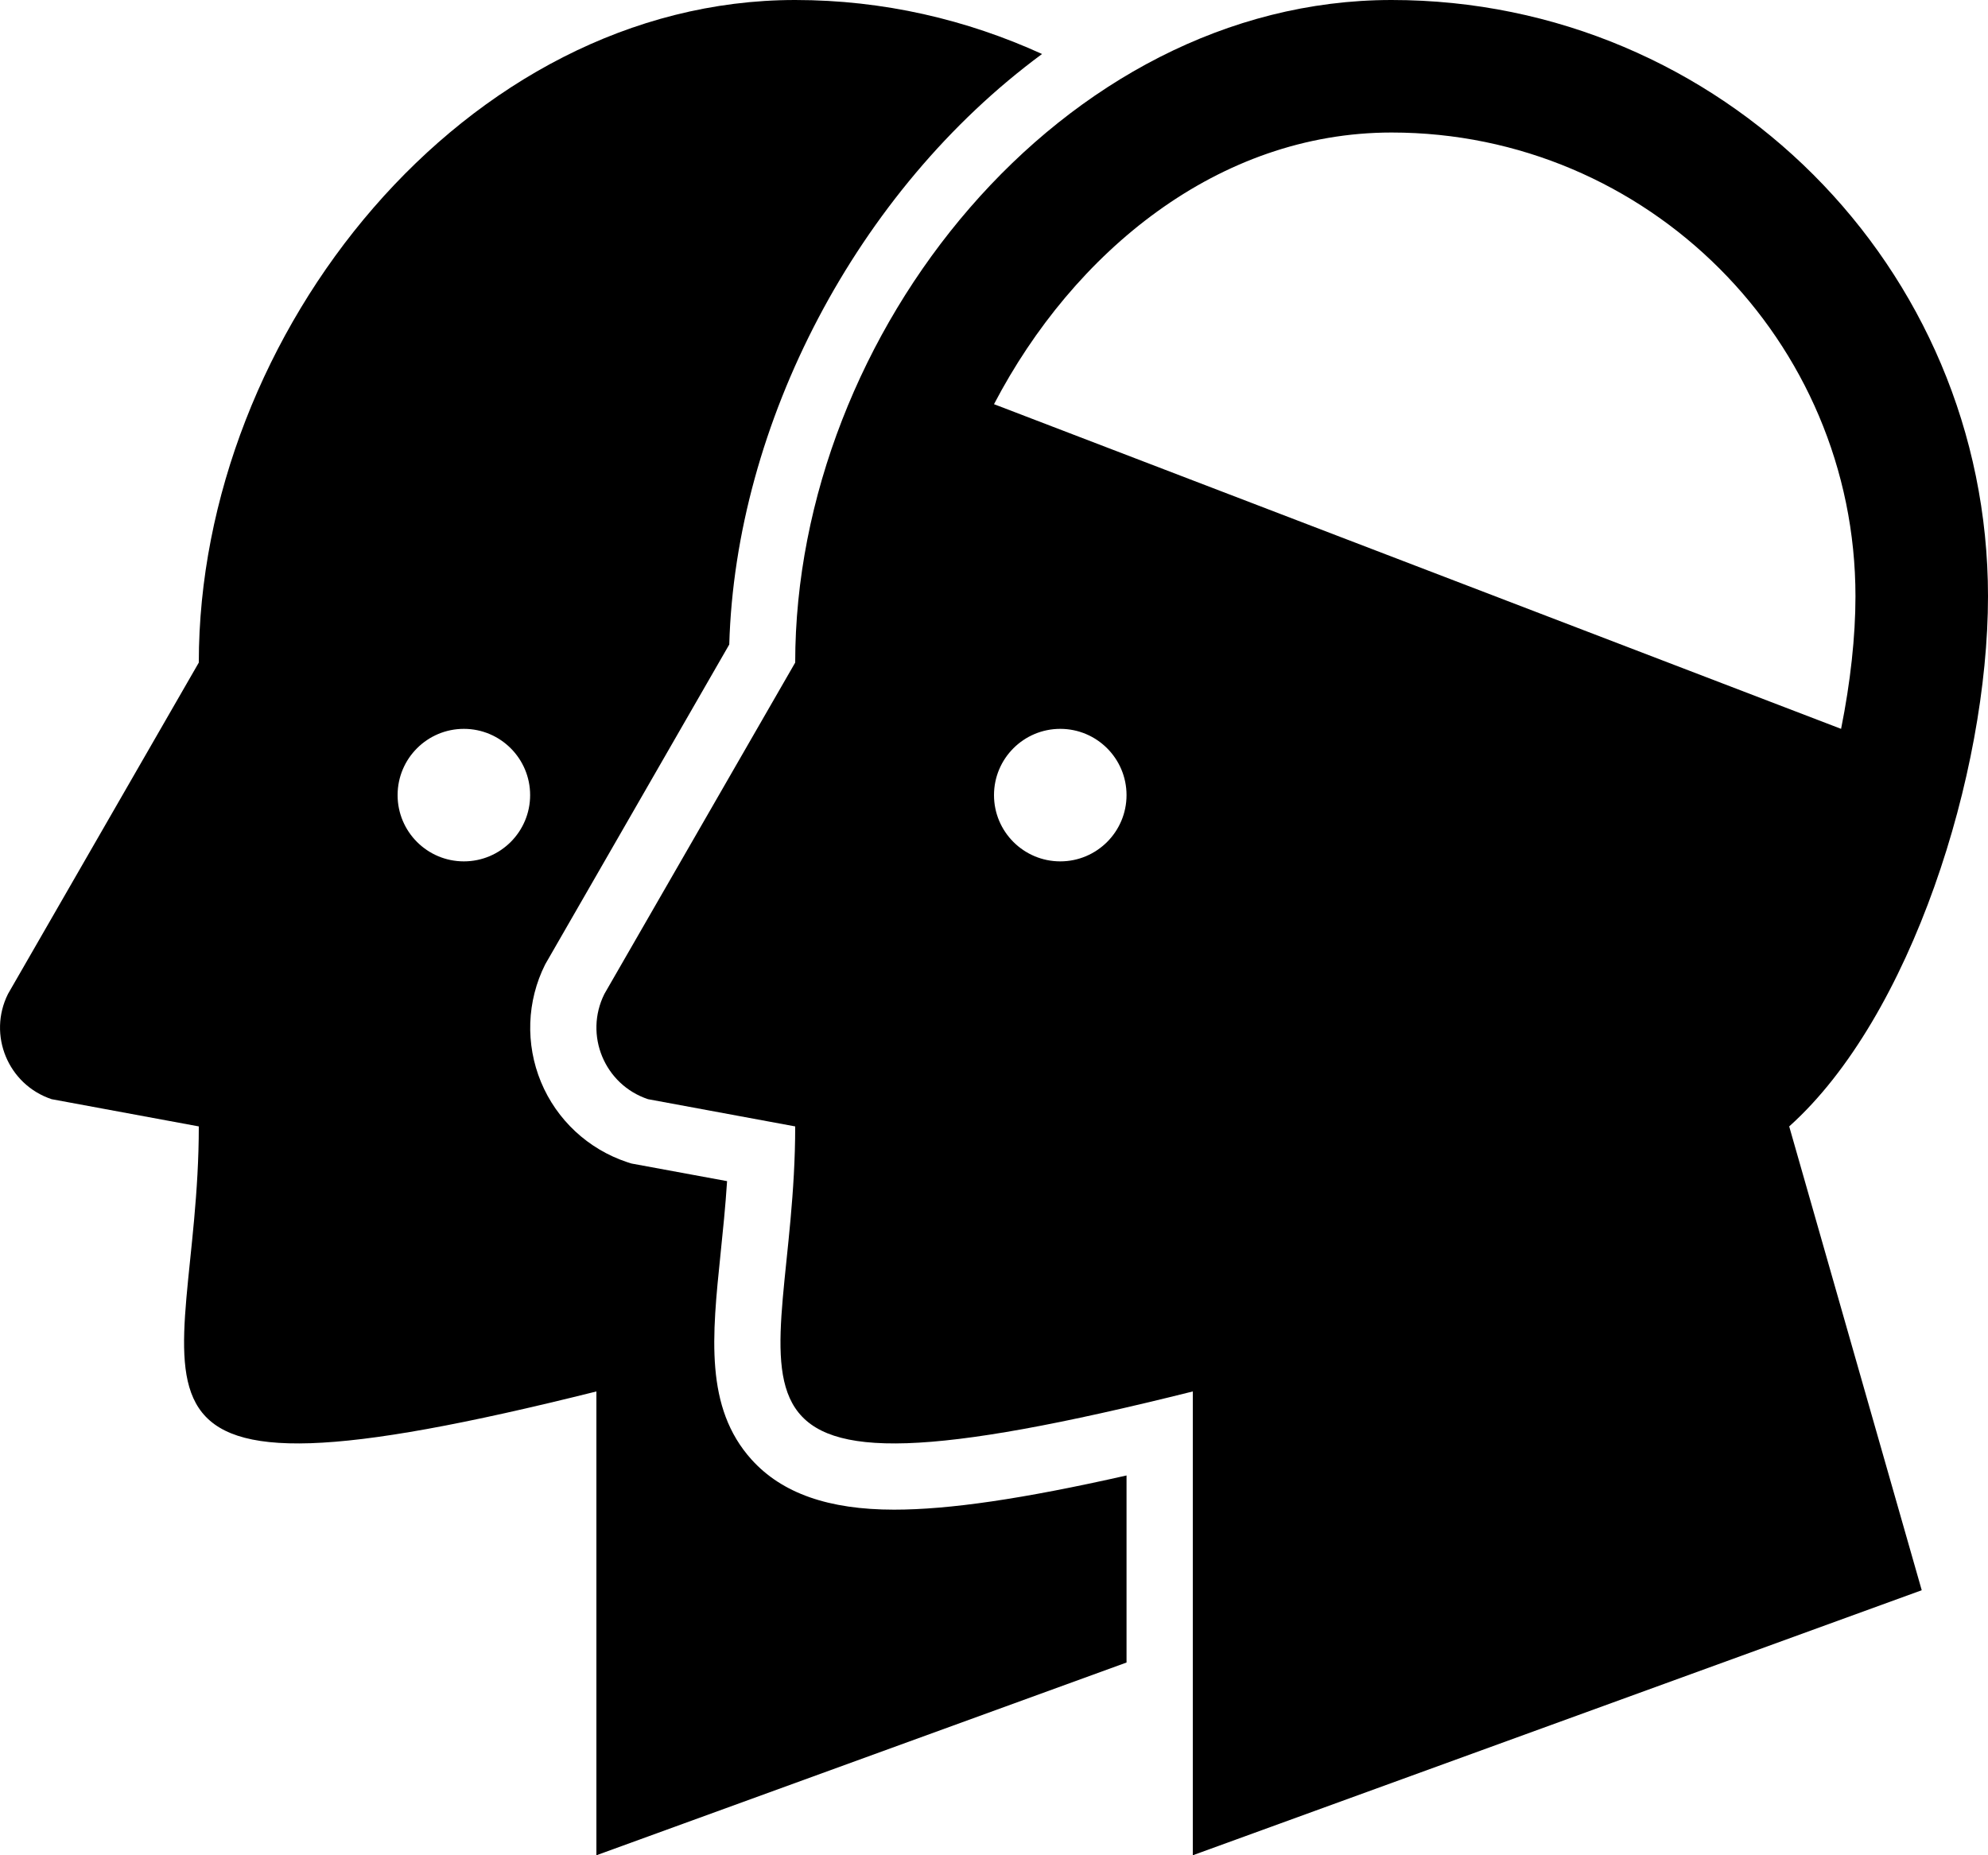
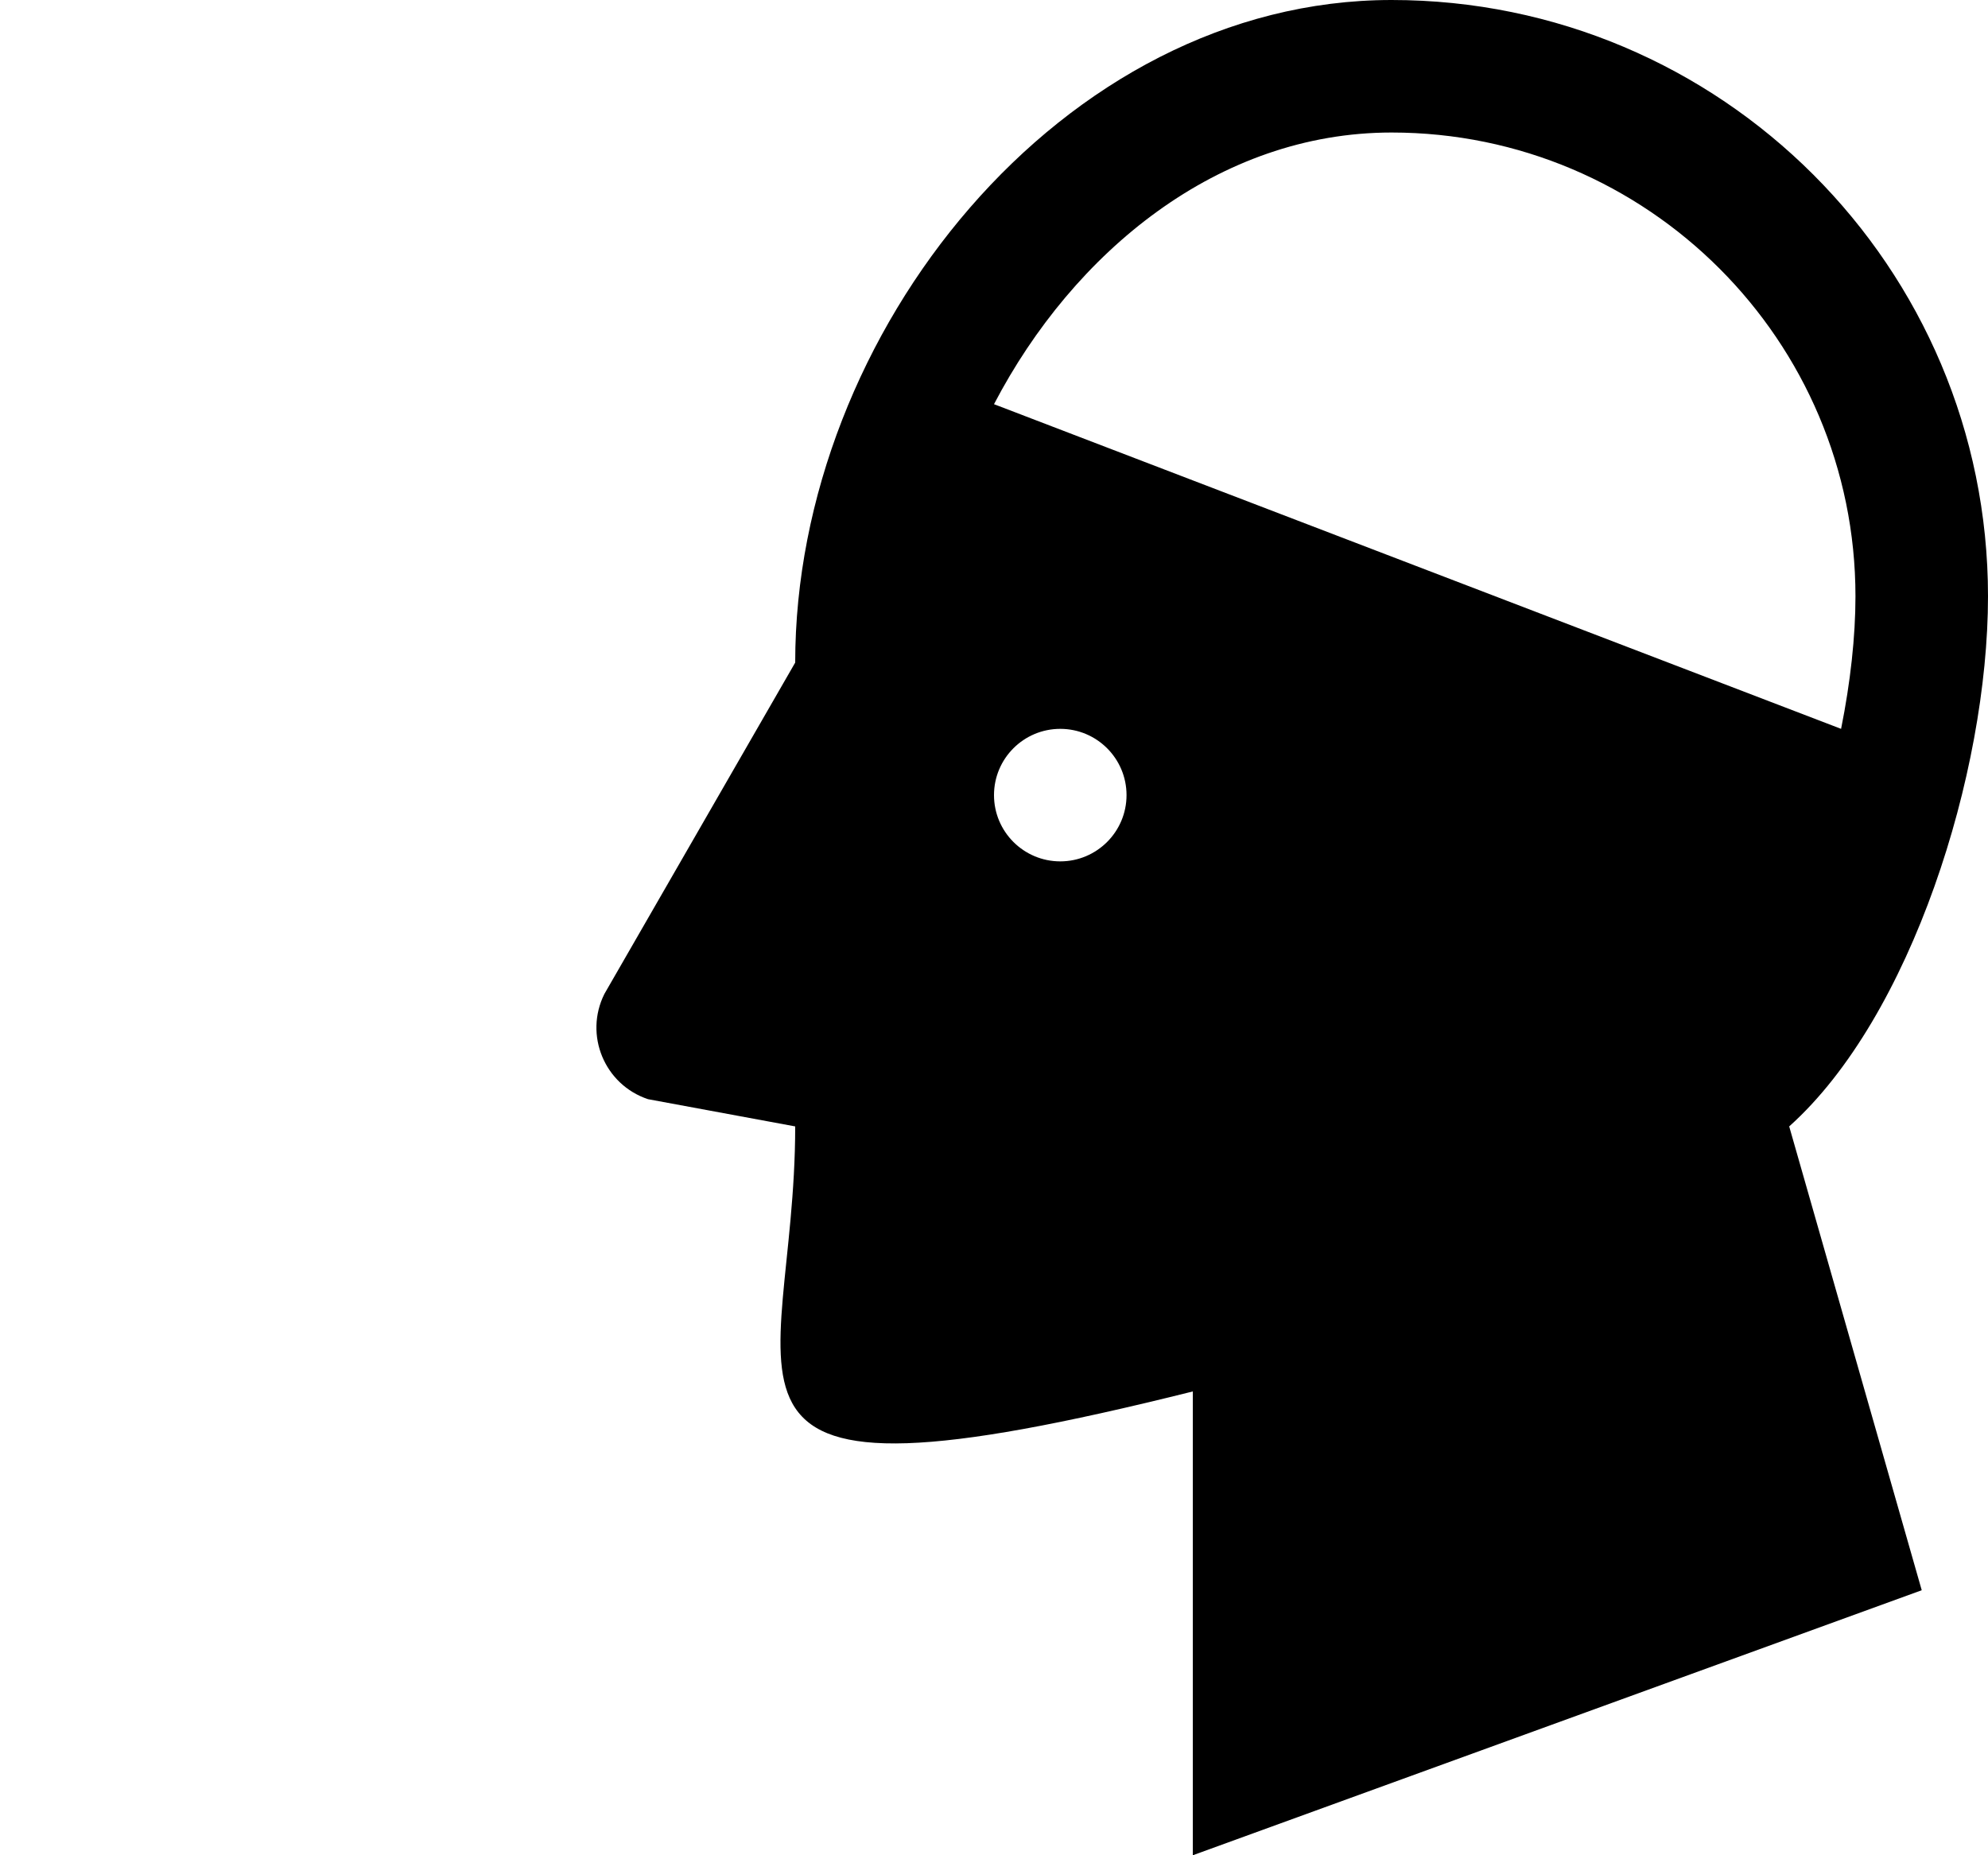
<svg xmlns="http://www.w3.org/2000/svg" version="1.1" id="Layer_1" x="0px" y="0px" viewBox="0 0 30 28" style="enable-background:new 0 0 30 28;" xml:space="preserve">
  <g id="human-two-brain-7">
-     <path d="M13.492,22.784c-0.988,0-1.691-0.247-2.15-0.755c-0.708-0.785-0.597-1.862-0.468-3.11c0.035-0.339,0.073-0.705,0.098-1.093   L9.529,17.56l-0.066-0.021c-0.588-0.196-1.062-0.637-1.299-1.209c-0.237-0.573-0.215-1.221,0.063-1.775l2.778-4.828   c0.095-3.325,1.918-6.846,4.72-8.912C14.588,0.296,13.33,0,12,0C7.029,0,3,5.029,3,10l-2.879,5c-0.31,0.62,0.001,1.37,0.658,1.589   L3,17c0,4-2,6,6,4v7l8-2.909v-2.823C15.429,22.623,14.321,22.784,13.492,22.784z M7,13c-0.552,0-1-0.448-1-1c0-0.552,0.448-1,1-1   s1,0.448,1,1C8,12.552,7.552,13,7,13z" />
-     <path d="M21,0c-4.971,0-9,5.029-9,10l-2.879,5c-0.31,0.62,0.001,1.37,0.658,1.589L12,17c0,4-2,6,6,4v7l11-4l-2-7   c1.841-1.648,3-5.335,3-8C30,4.029,25.971,0,21,0z M16,13c-0.552,0-1-0.448-1-1c0-0.552,0.448-1,1-1c0.552,0,1,0.448,1,1   C17,12.552,16.552,13,16,13z M15,6.1C16.201,3.8,18.385,2,21,2c3.86,0,7,3.14,7,7c0,0.608-0.076,1.297-0.217,2L15,6.1z" />
+     <path d="M21,0c-4.971,0-9,5.029-9,10l-2.879,5c-0.31,0.62,0.001,1.37,0.658,1.589L12,17c0,4-2,6,6,4v7l11-4l-2-7   c1.841-1.648,3-5.335,3-8C30,4.029,25.971,0,21,0z M16,13c-0.552,0-1-0.448-1-1c0-0.552,0.448-1,1-1c0.552,0,1,0.448,1,1   C17,12.552,16.552,13,16,13M15,6.1C16.201,3.8,18.385,2,21,2c3.86,0,7,3.14,7,7c0,0.608-0.076,1.297-0.217,2L15,6.1z" />
  </g>
</svg>